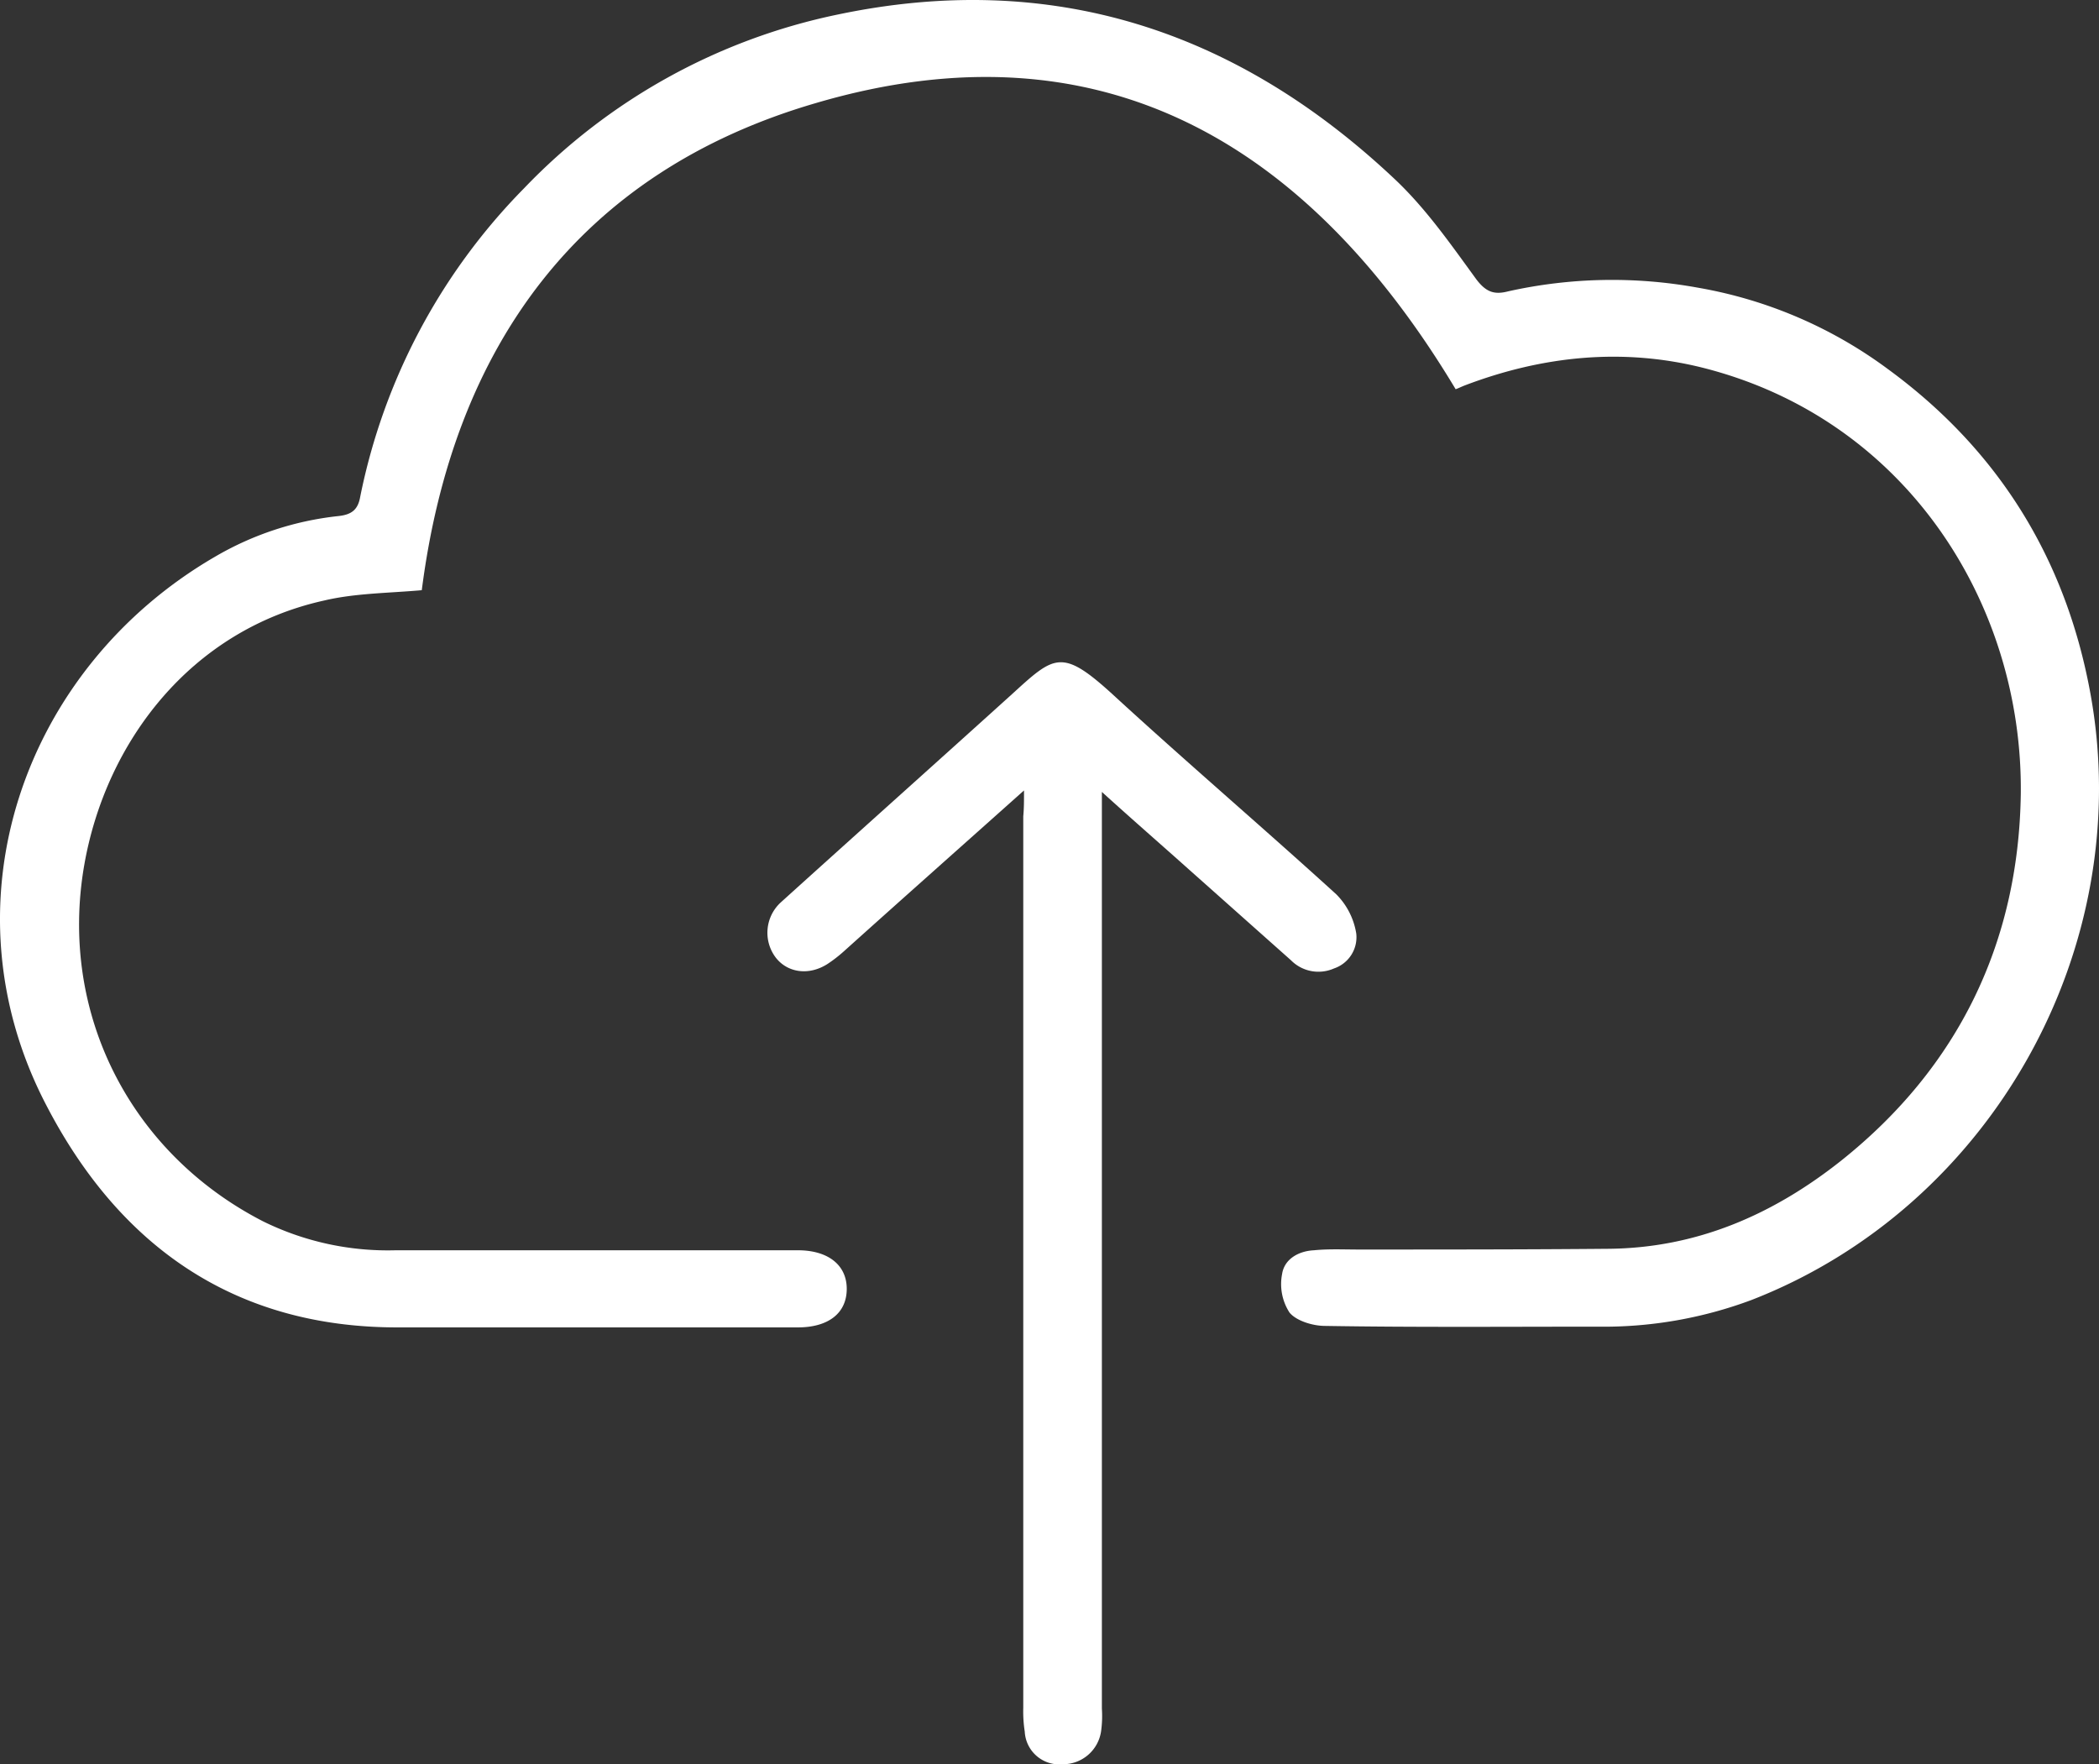
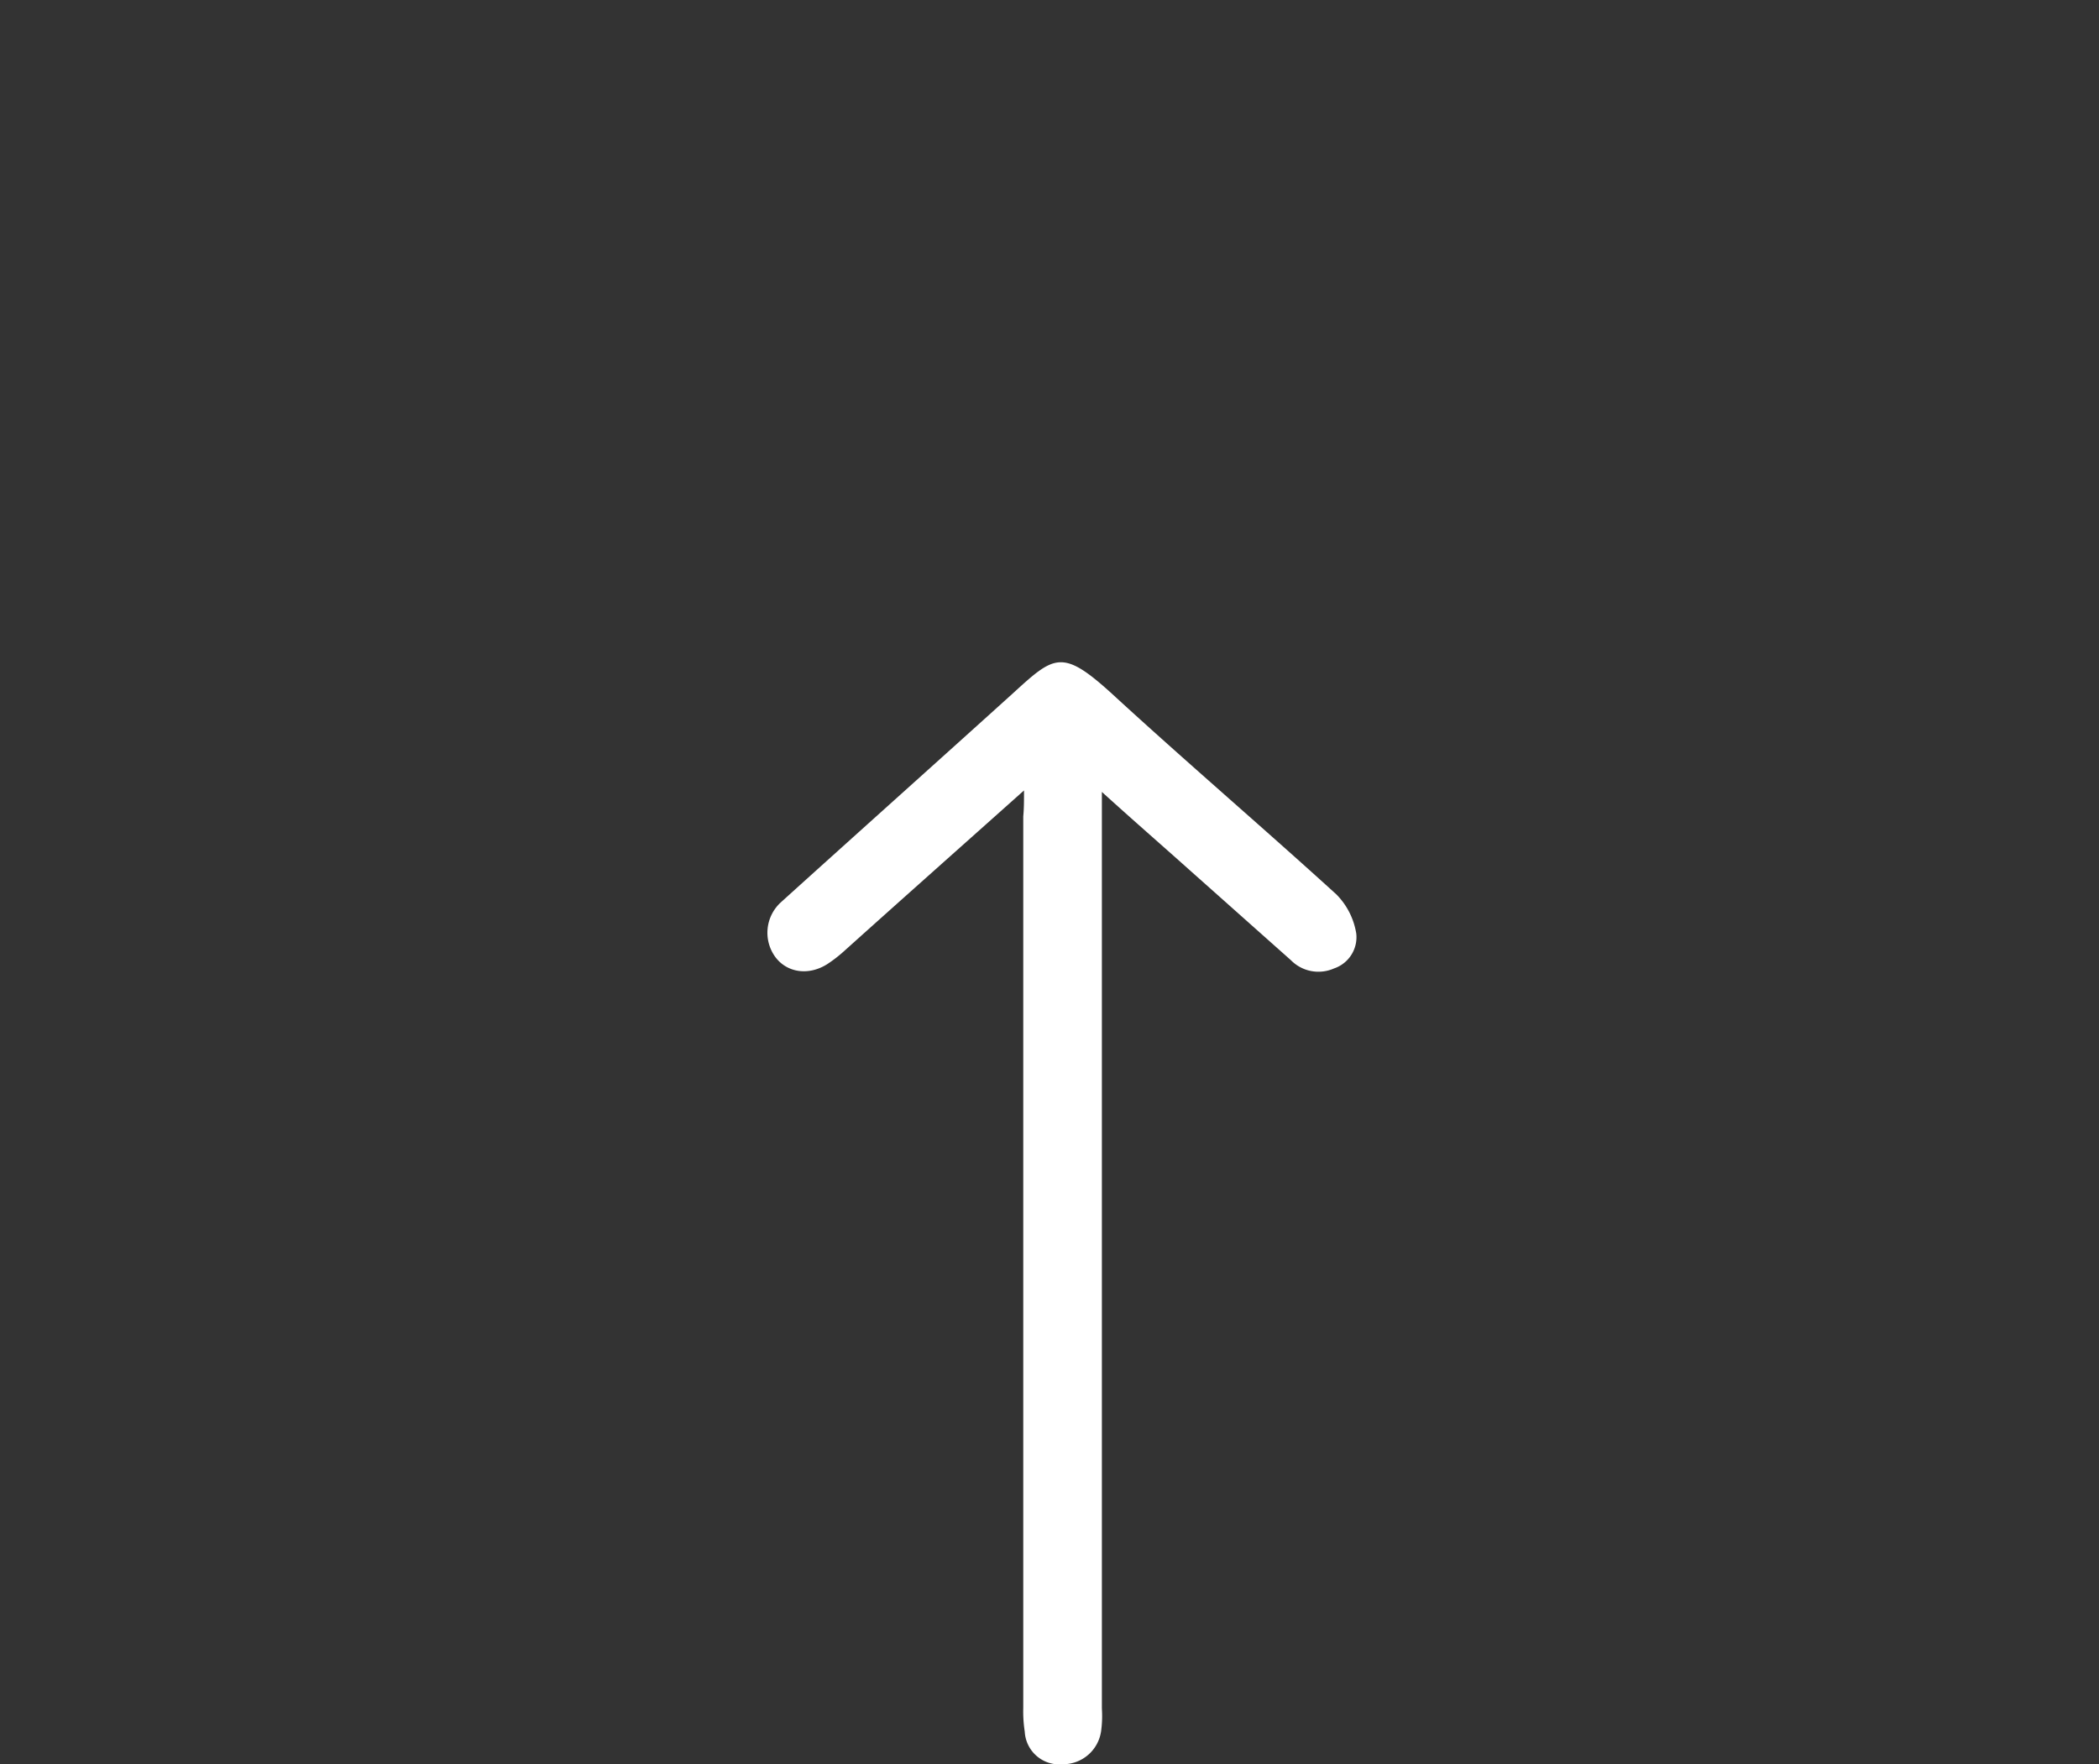
<svg xmlns="http://www.w3.org/2000/svg" width="283.015" height="237.882" viewBox="0 0 283.015 237.882">
  <rect x="0" y="0" width="283.015" height="237.882" fill="#333333" stroke="none" />
  <g id="YBhTwh_2_" transform="translate(-14.33 -23.022)">
    <g id="Group_753" data-name="Group 753">
      <g id="Group_752" data-name="Group 752">
-         <path id="Path_77" data-name="Path 77" d="M71.2,102.6c-4.5.4-9,.4-13.2,1.4-18,4-29.4,19.1-32.3,35.6-3.5,20,6.2,38.9,24.1,48.1a38.068,38.068,0,0,0,17.9,3.9h54.2c4.1,0,6.6,2,6.6,5.2,0,3.3-2.5,5.2-6.6,5.2h-54c-22.1,0-37.6-11.1-47.4-30.1-14.1-27.2-3-58.8,22.8-73.8A41.711,41.711,0,0,1,60,92.6c1.8-.2,2.6-.9,2.9-2.6A82.326,82.326,0,0,1,85,48.4,81.341,81.341,0,0,1,127.2,25c28.9-6.1,53.8,2.1,75,22,4.3,4,7.7,8.9,11.2,13.7,1.3,1.7,2.4,2.1,4.3,1.6a64.424,64.424,0,0,1,25.5-.5,60.22,60.22,0,0,1,25.7,11c14.9,10.9,24,25.6,27.3,43.8,6.2,34.2-13.3,69.1-45.7,81.7a56.967,56.967,0,0,1-20.8,3.6c-12.2,0-24.5.1-36.7-.1-1.7,0-3.9-.7-4.8-1.8a7.067,7.067,0,0,1-1-5.2c.3-2,2.2-3.1,4.3-3.2,2-.2,4-.1,6-.1,11.2,0,22.5,0,33.7-.1,11.9-.1,22.2-4.6,31.4-11.9,15.8-12.6,23.9-29.4,24.2-49.4.3-25.7-15.5-50.6-42.9-57.5-10.8-2.7-21.6-1.6-32.1,2.4-.5.2-.9.4-1.2.5-19.8-33-47.7-49.9-86.2-38.6C92.4,46.2,75.4,69.8,71.2,102.6Z" fill="#fff" />
        <path id="Path_78" data-name="Path 78" d="M152.4,129.6c-8.4,7.5-16.4,14.6-24.3,21.7a18.394,18.394,0,0,1-2.2,1.7c-2.5,1.6-5.4,1.2-7-.9a5.547,5.547,0,0,1,.7-7.4c10.4-9.4,20.8-18.7,31.2-28.1,5.7-5.2,6.7-6.2,13.5,0,9.9,9.1,20.2,17.9,30.2,27a9.651,9.651,0,0,1,2.7,5.3,4.446,4.446,0,0,1-3,4.7,5.2,5.2,0,0,1-5.8-1.1c-4.5-4-9.1-8.1-13.6-12.1-3.8-3.4-7.6-6.7-11.9-10.6V253.4a15.061,15.061,0,0,1-.1,3,5.192,5.192,0,0,1-5.2,4.5,4.658,4.658,0,0,1-5.1-4.4,17.745,17.745,0,0,1-.2-3.2V133.1C152.4,132,152.4,131.1,152.4,129.6Z" fill="#fff" />
      </g>
    </g>
  </g>
</svg>